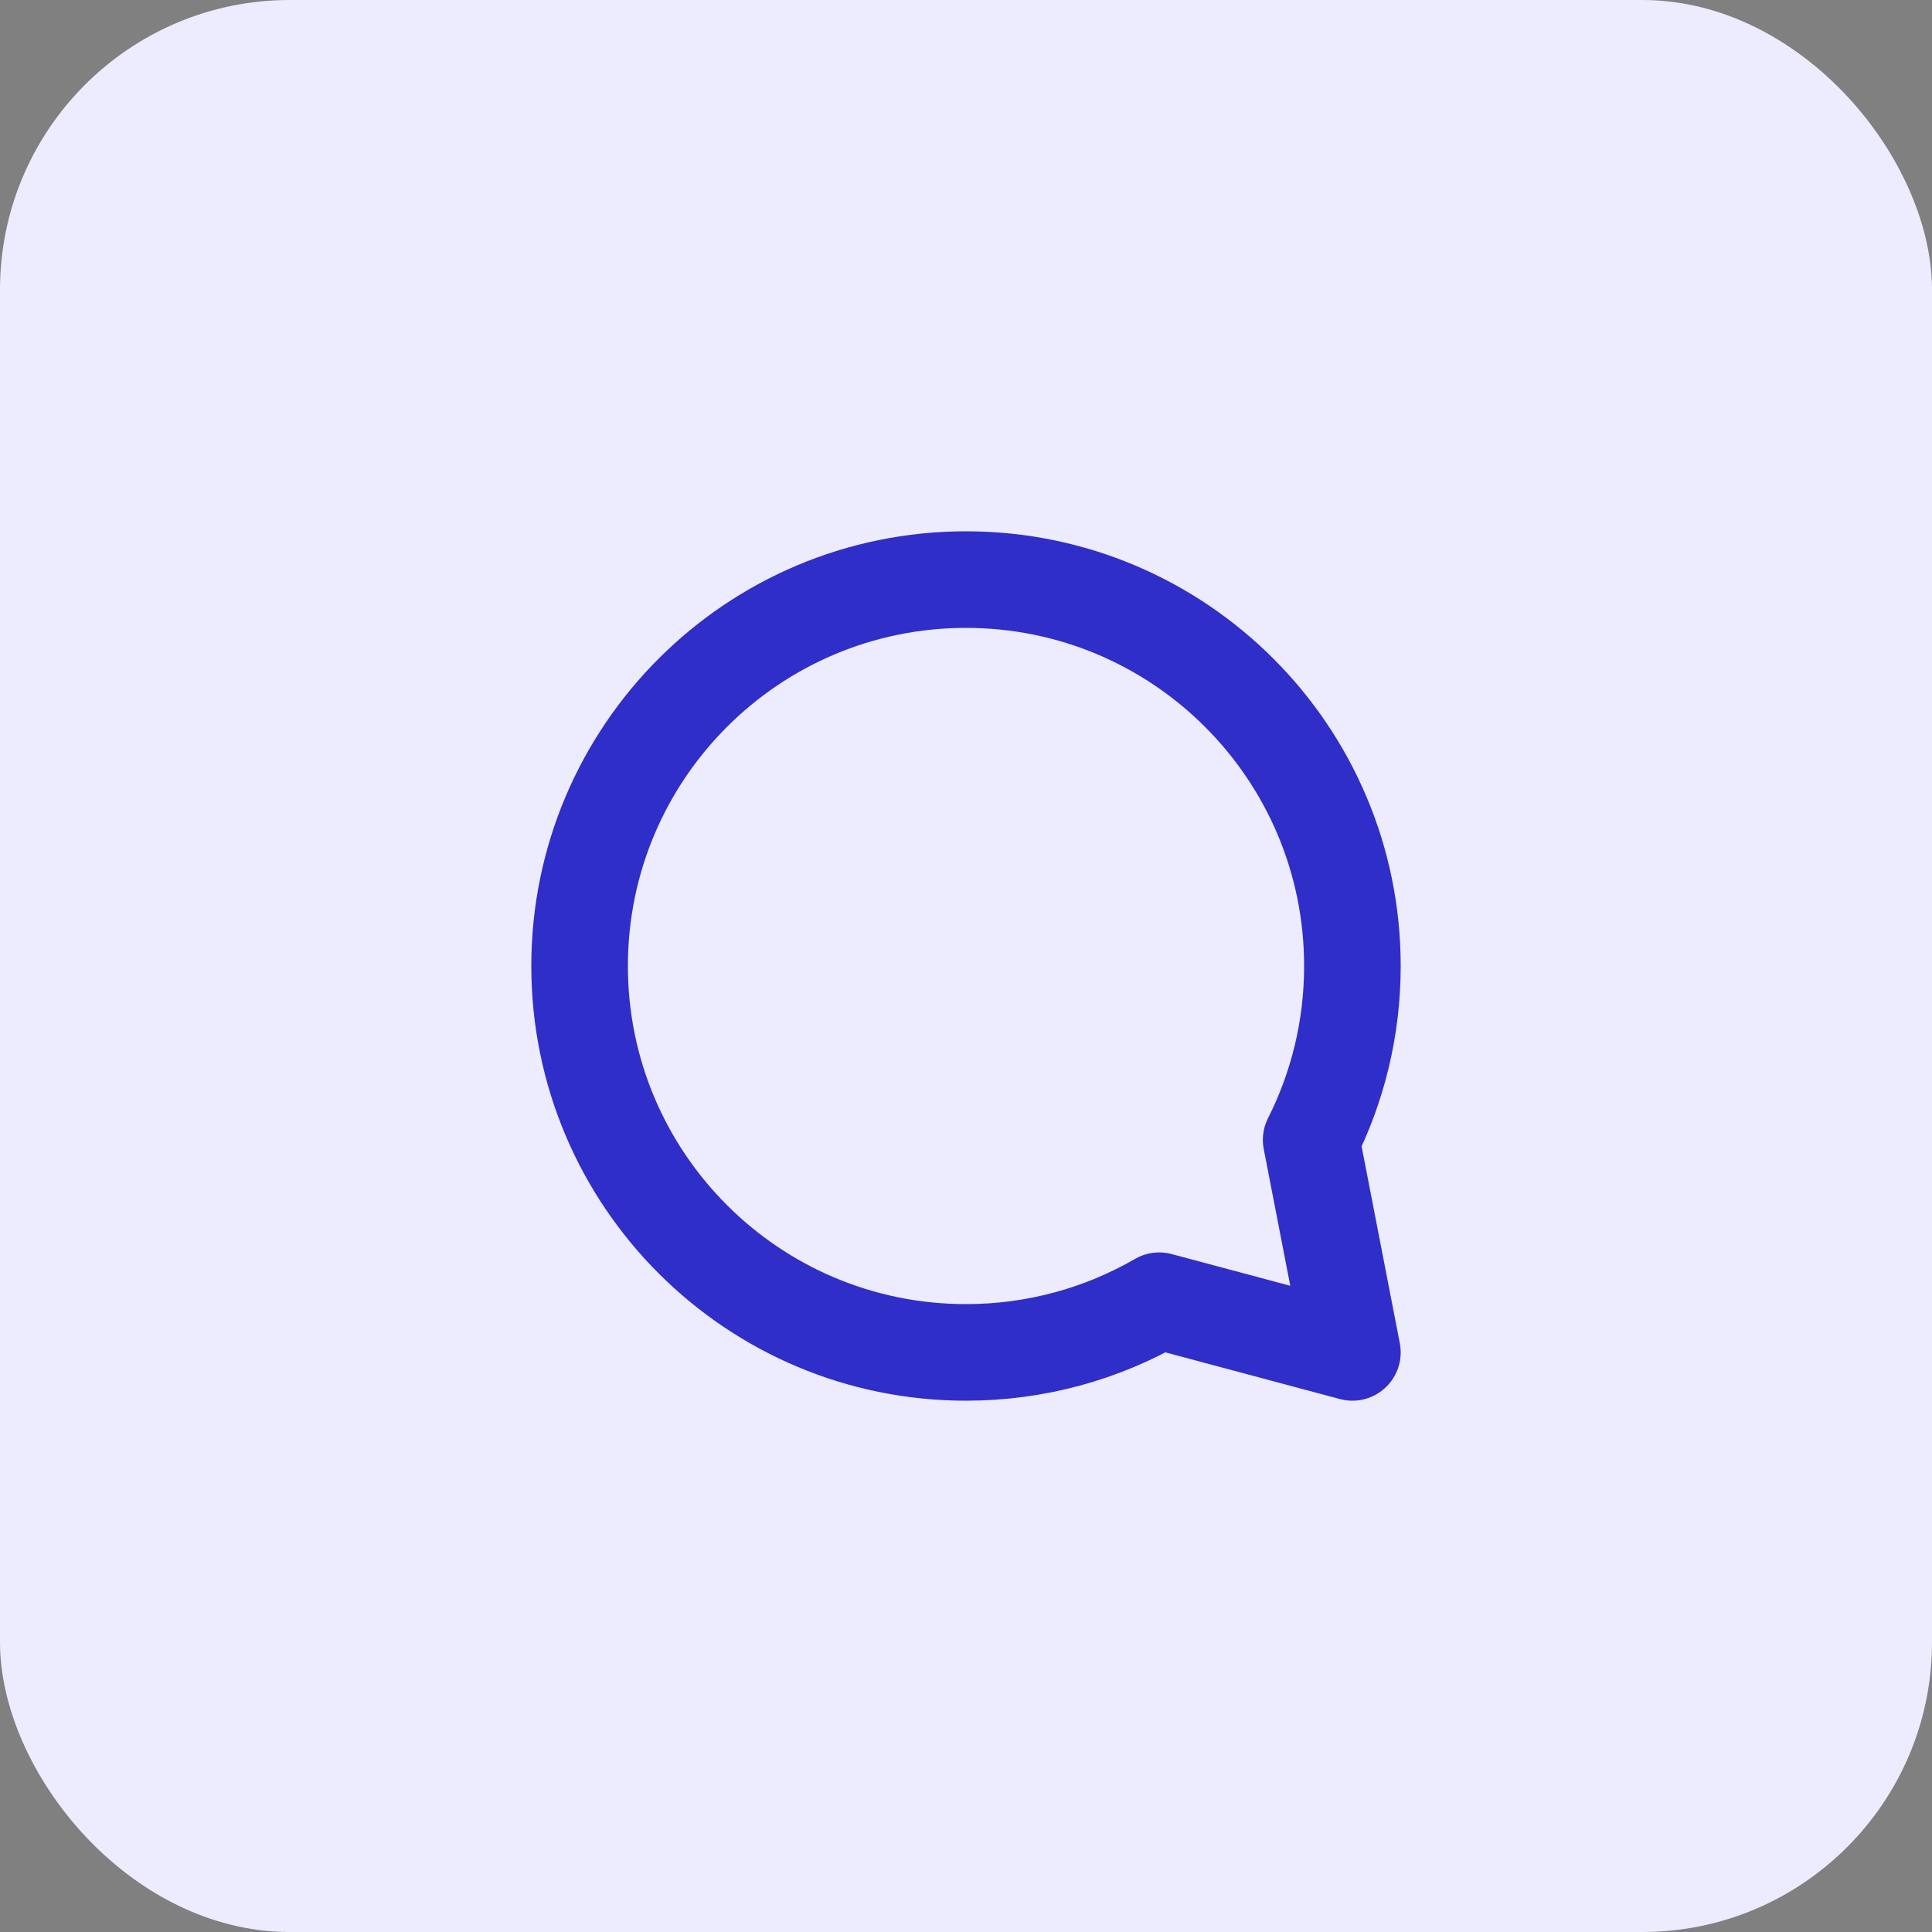
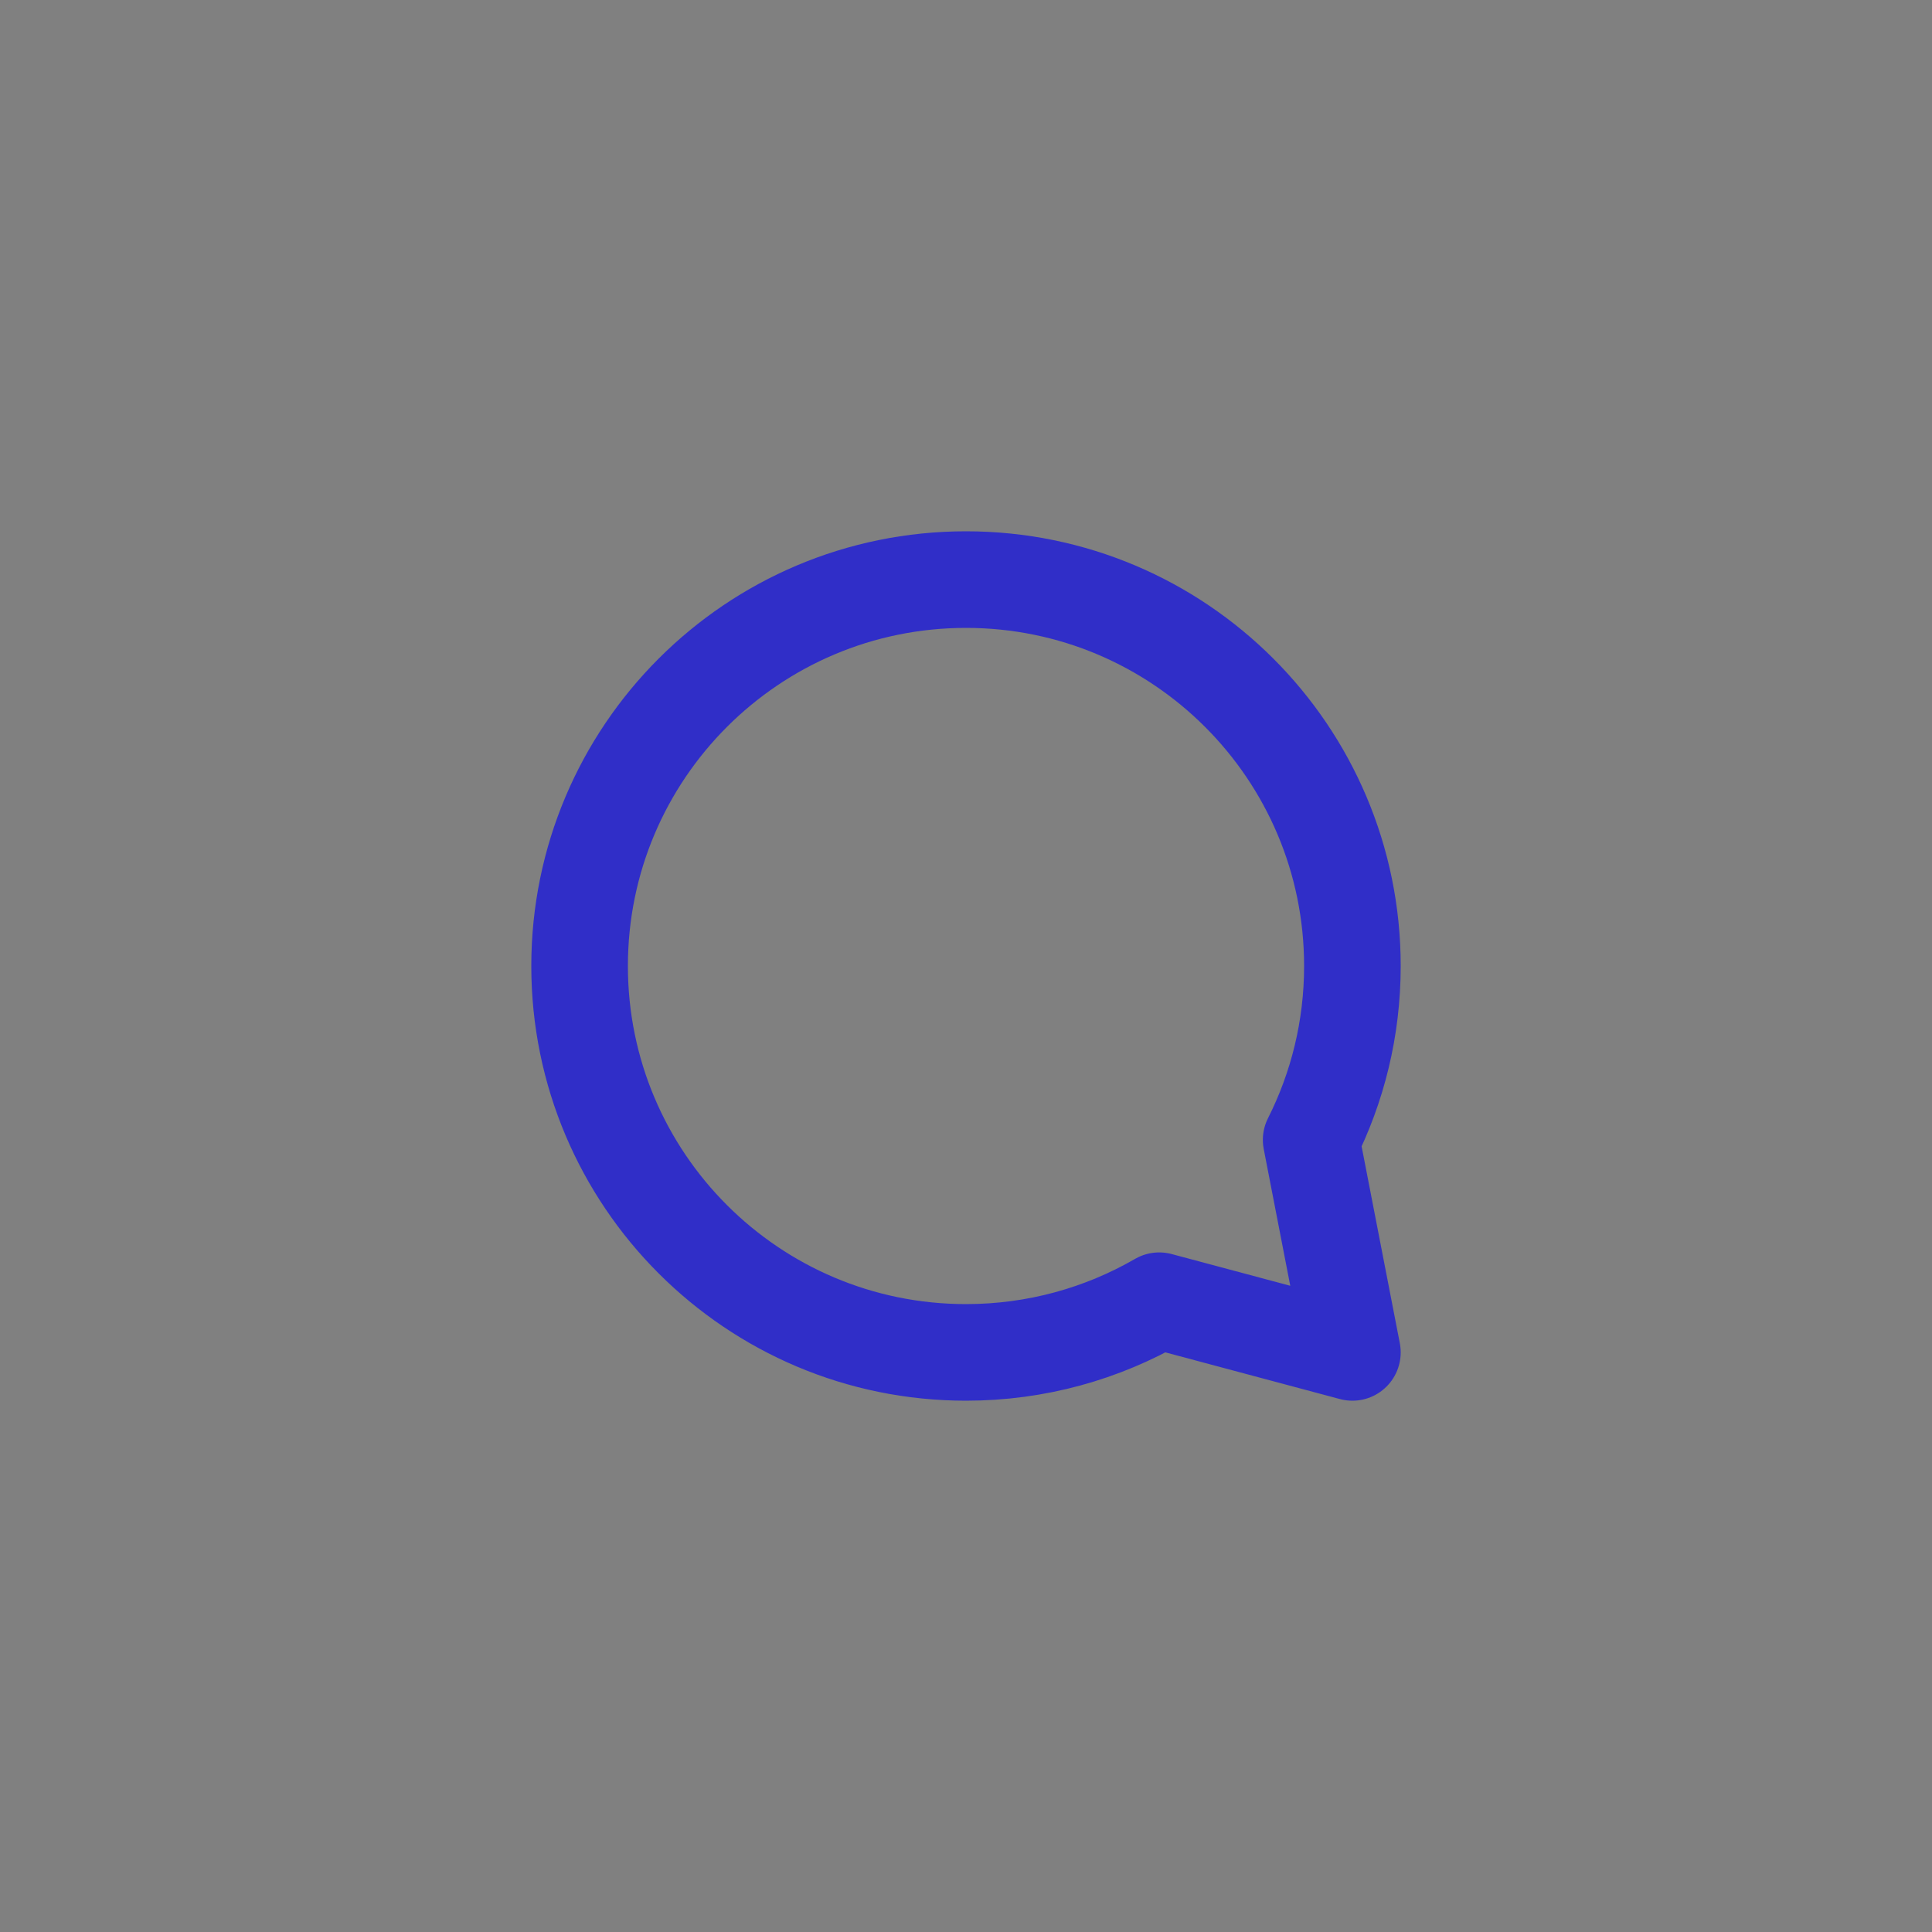
<svg xmlns="http://www.w3.org/2000/svg" width="40" height="40" viewBox="0 0 40 40" fill="none">
  <rect x="0" y="0" width="40" height="40" fill="#808080" stroke="none" />
-   <rect width="40" height="40" rx="6" fill="#EDECFF" />
  <path d="M12 20C12 24.418 15.582 28 20 28C21.457 28 22.823 27.61 24 26.93L28 28L27.146 23.6C27.692 22.518 28 21.295 28 20C28 15.582 24.418 12 20 12C15.582 12 12 15.582 12 20Z" stroke="#302EC8" stroke-width="2" stroke-linecap="round" stroke-linejoin="round" />
</svg>